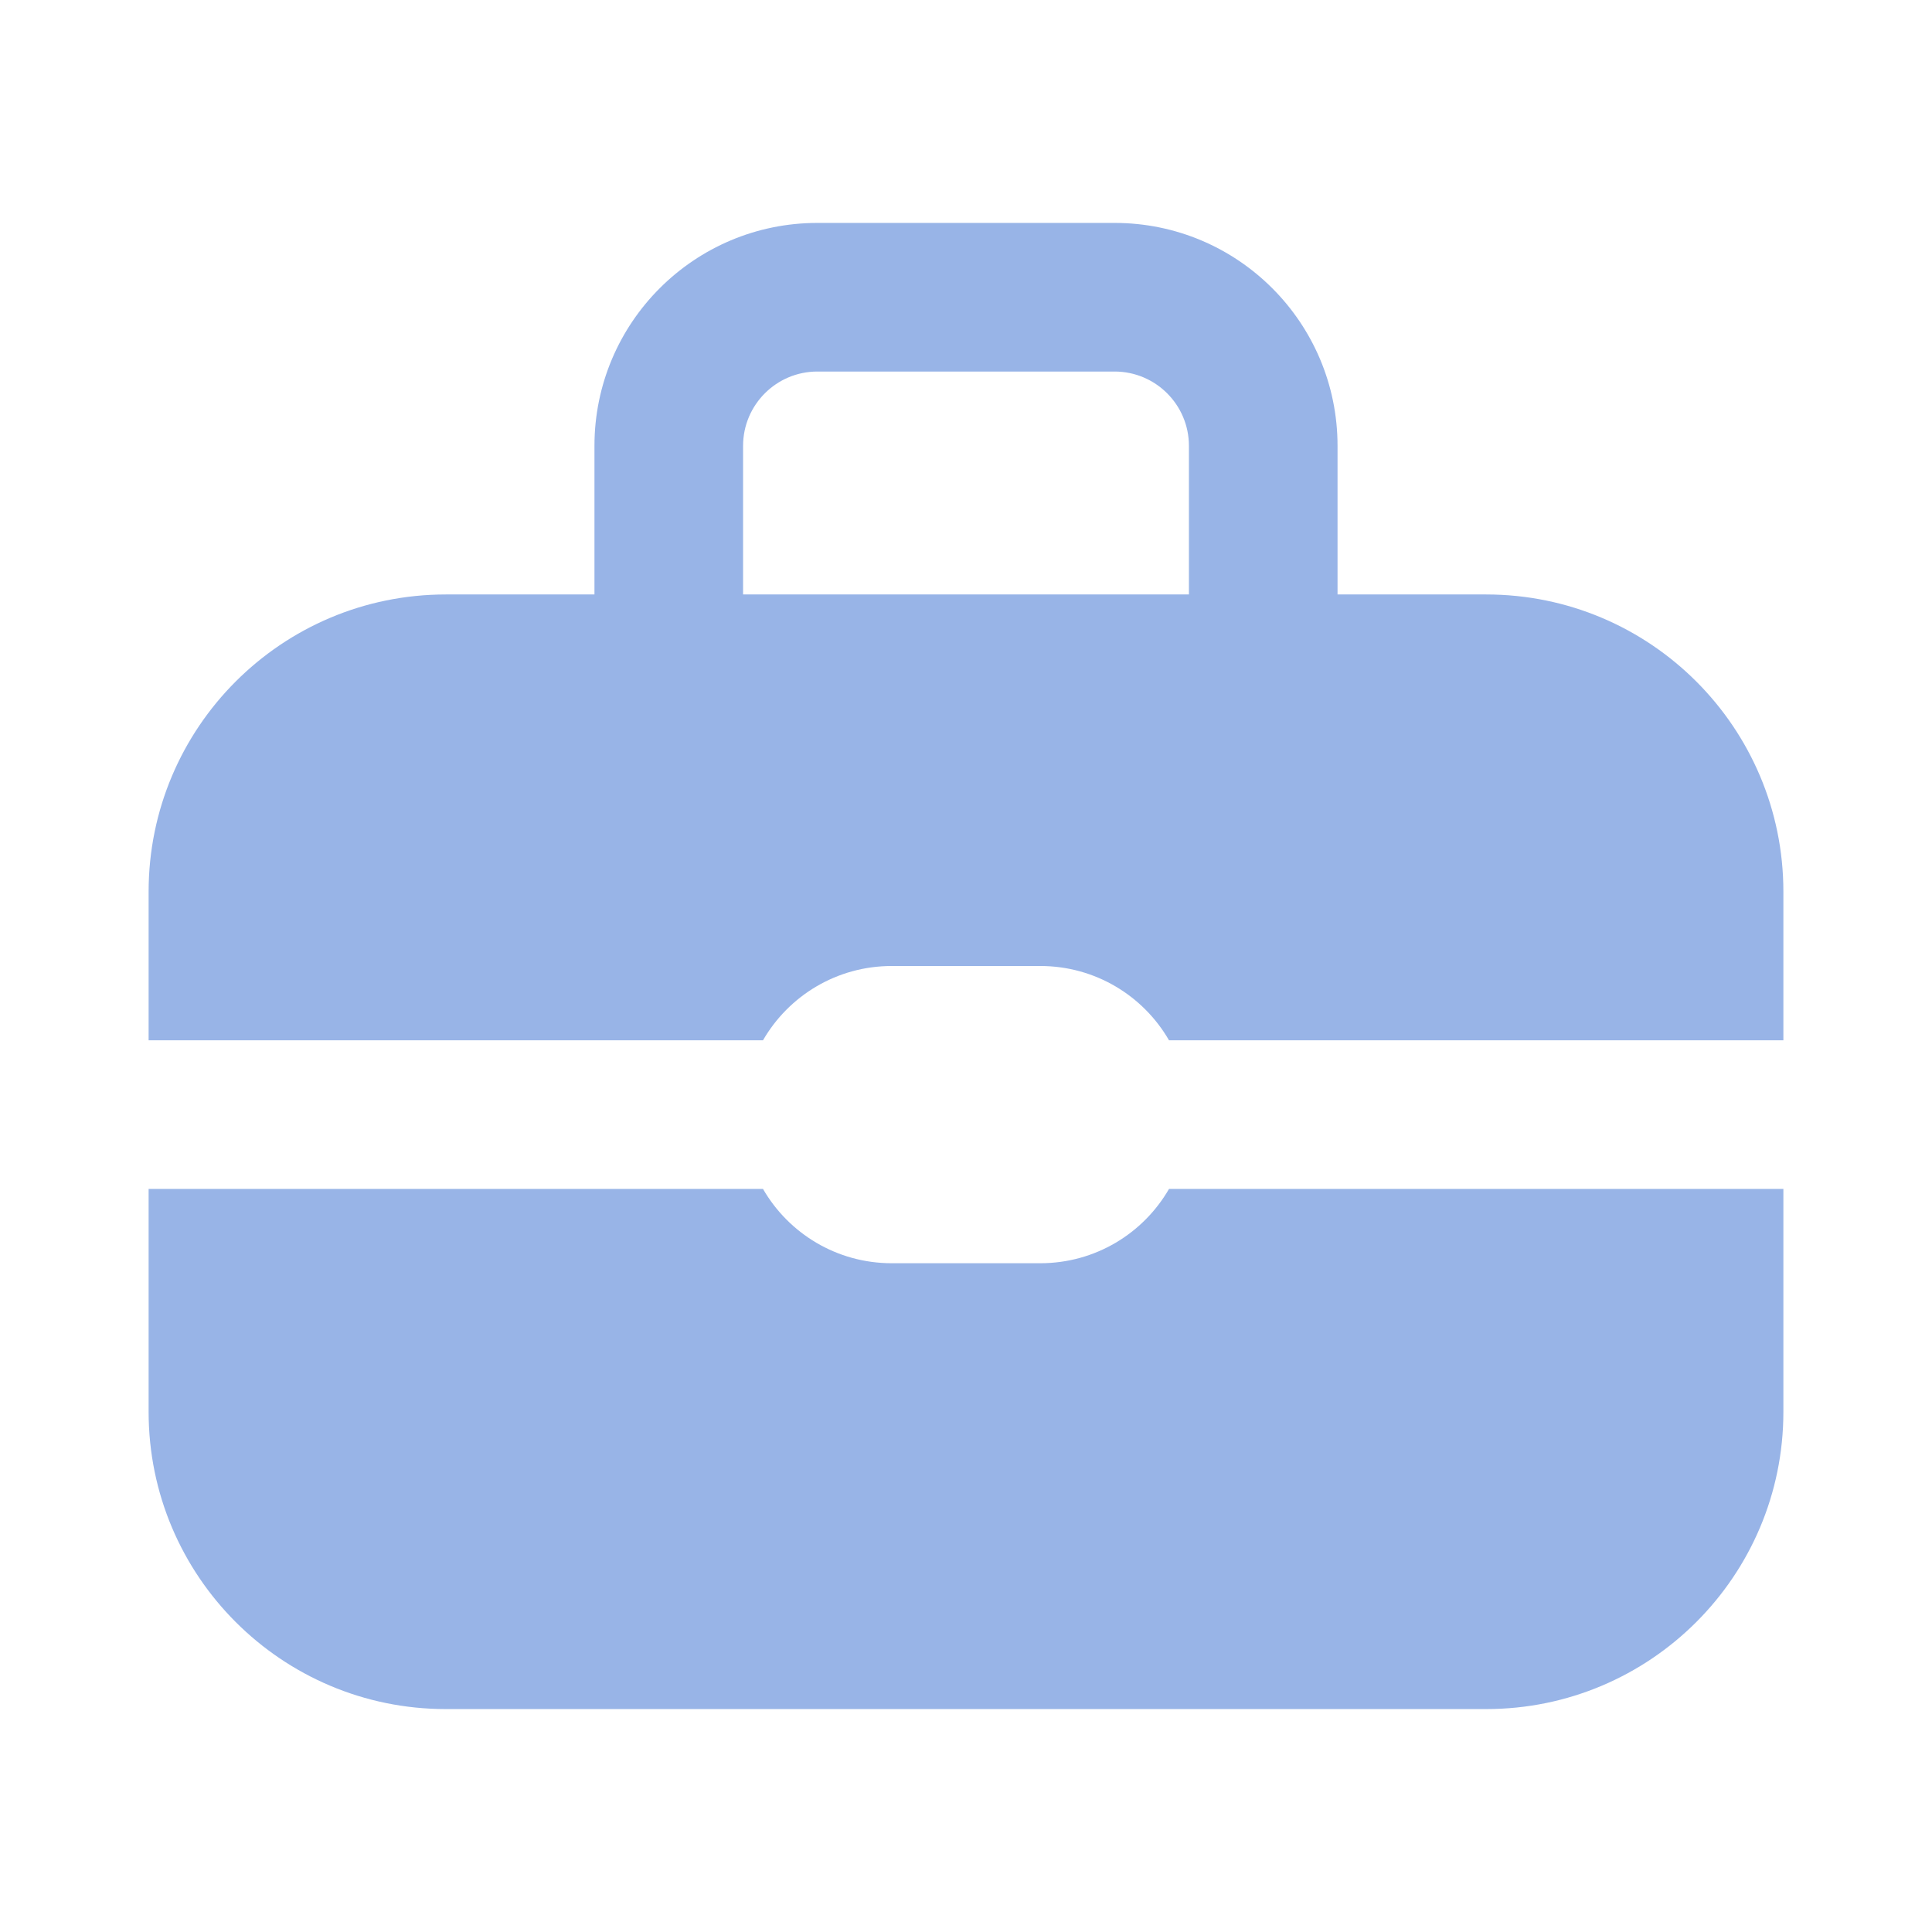
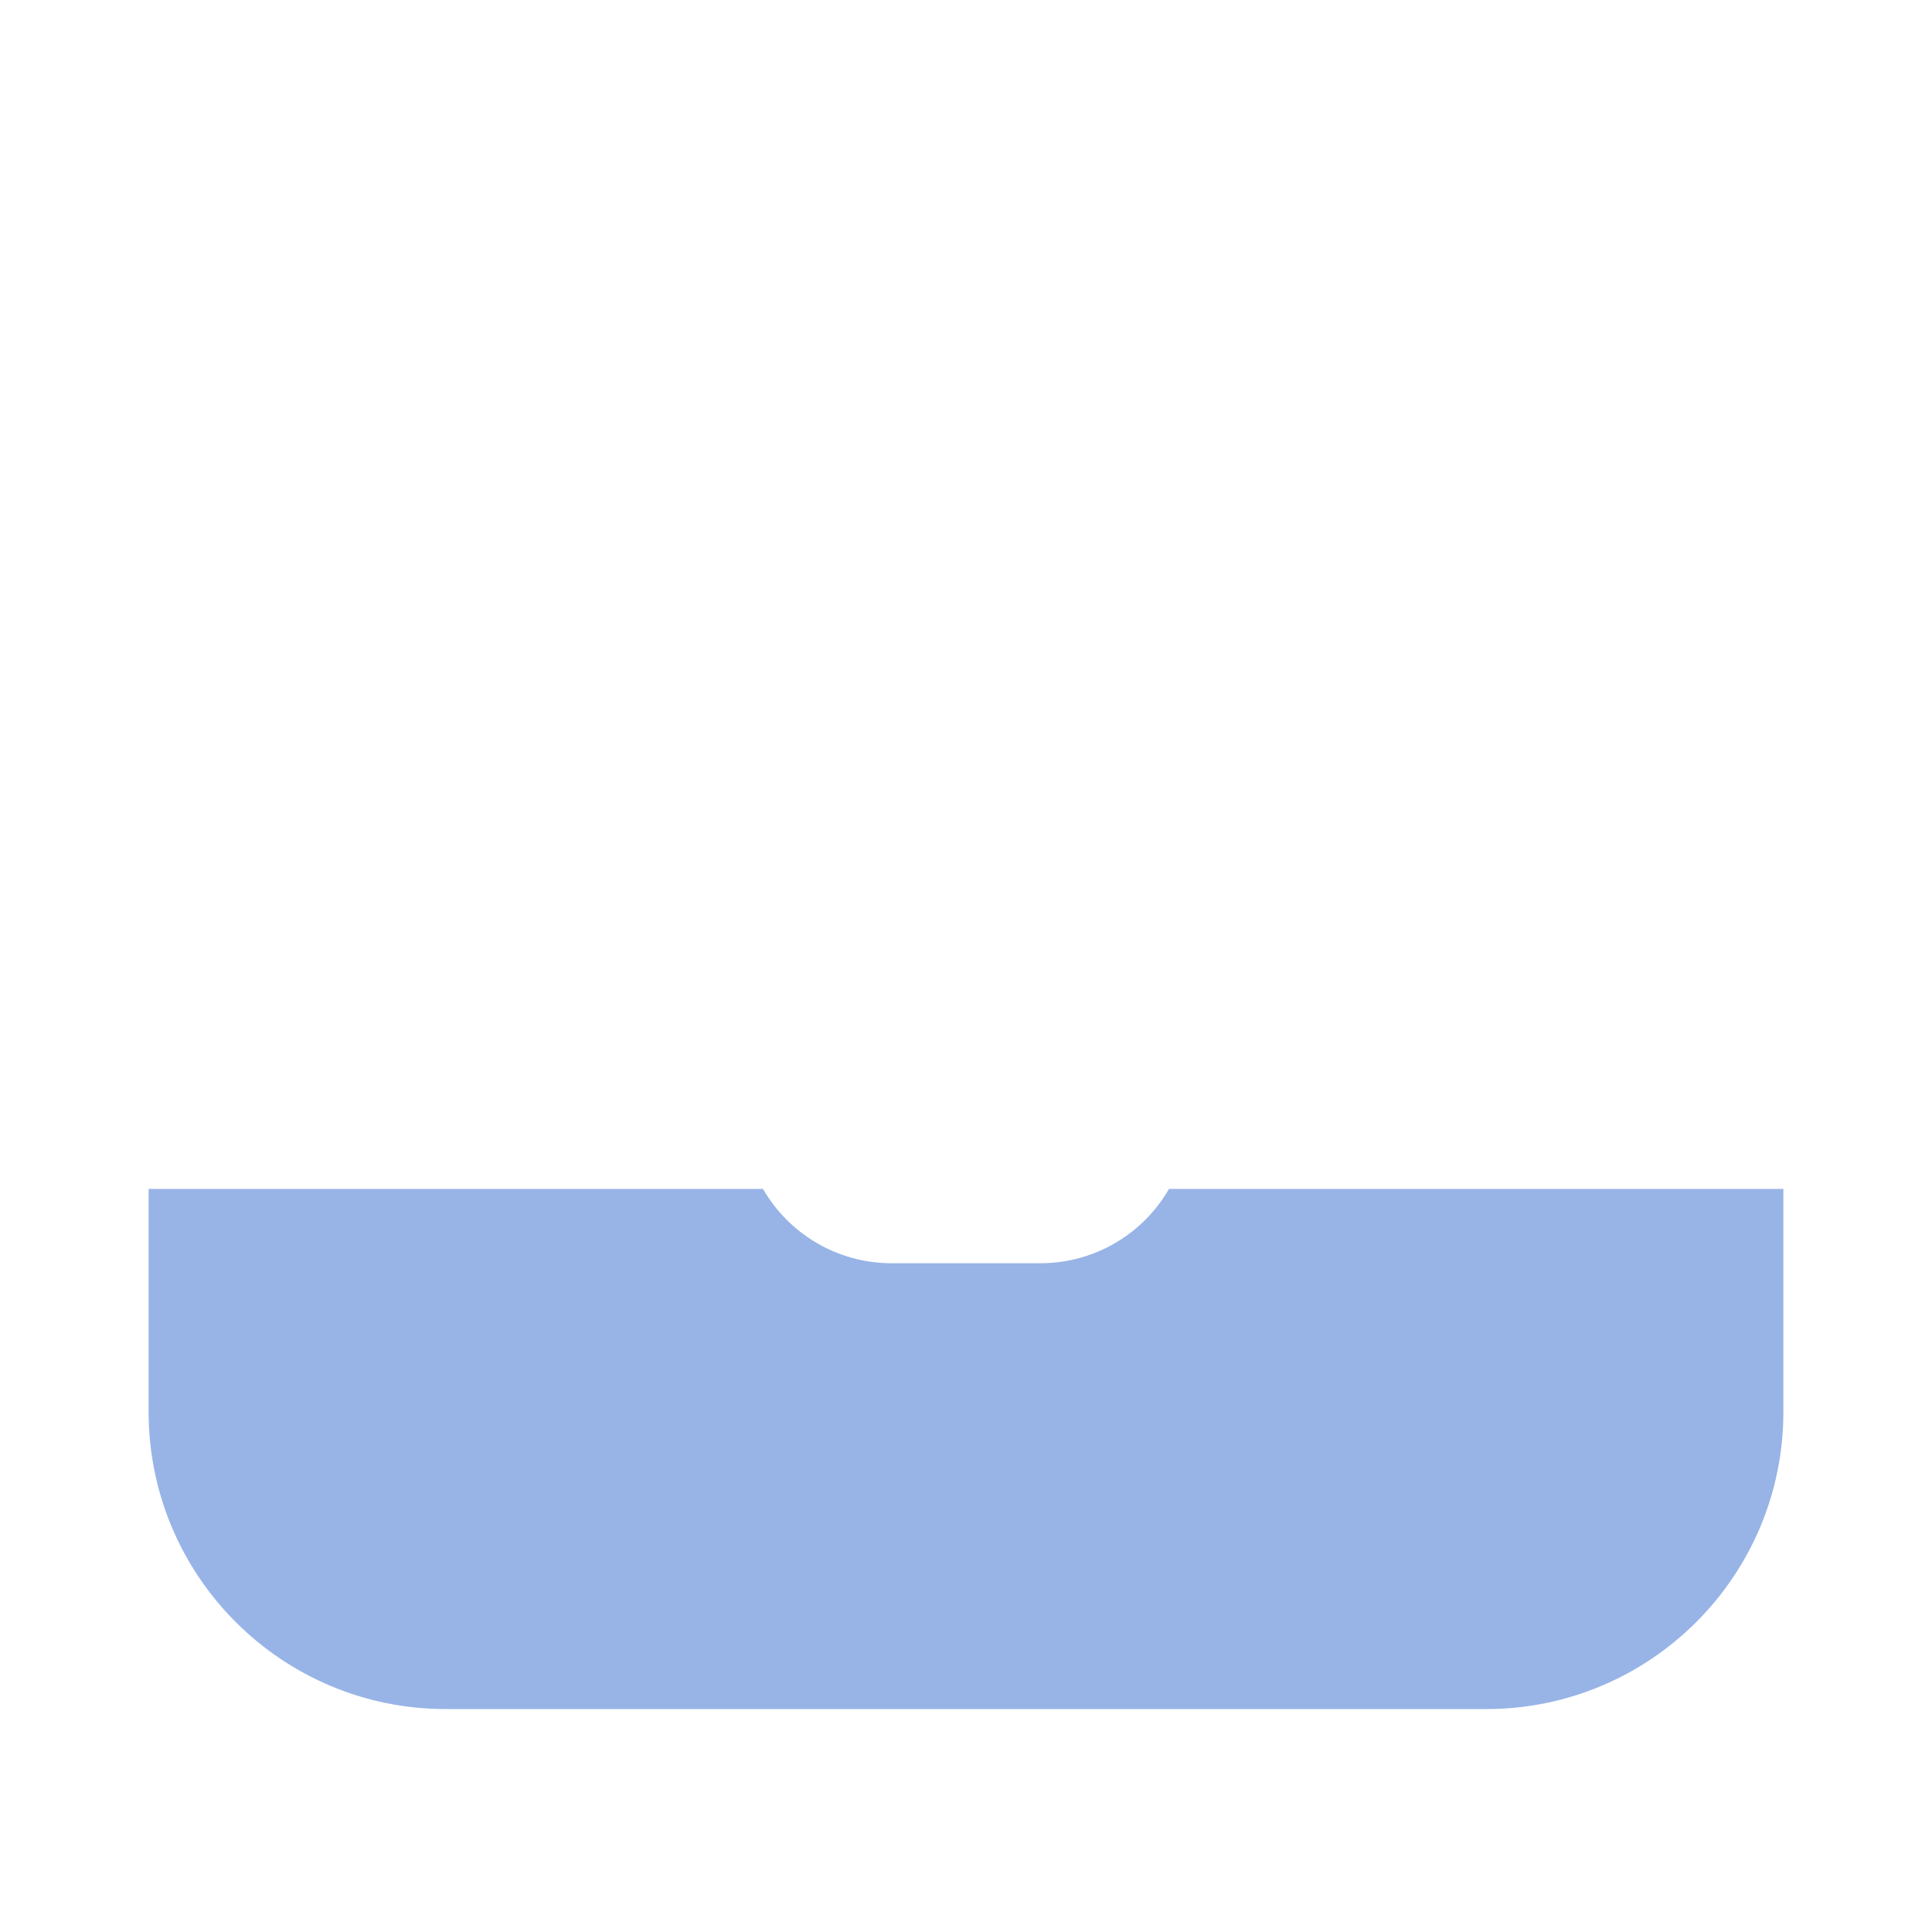
<svg xmlns="http://www.w3.org/2000/svg" width="26" height="26" viewBox="0 0 26 26" fill="none">
-   <path fill-rule="evenodd" clip-rule="evenodd" d="M11 3C9.343 3 8 4.343 8 6V8H6C3.791 8 2 9.791 2 12V14H10.268C10.613 13.402 11.26 13 12 13H14C14.74 13 15.387 13.402 15.732 14H24V12C24 9.791 22.209 8 20 8H18V6C18 4.343 16.657 3 15 3H11ZM16 8V6C16 5.448 15.552 5 15 5H11C10.448 5 10 5.448 10 6V8H16Z" fill="#98B4E7" />
  <path d="M2 16H10.268C10.613 16.598 11.26 17 12 17H14C14.74 17 15.387 16.598 15.732 16H24V19C24 21.209 22.209 23 20 23H6C3.791 23 2 21.209 2 19V16Z" fill="#98B4E7" />
</svg>